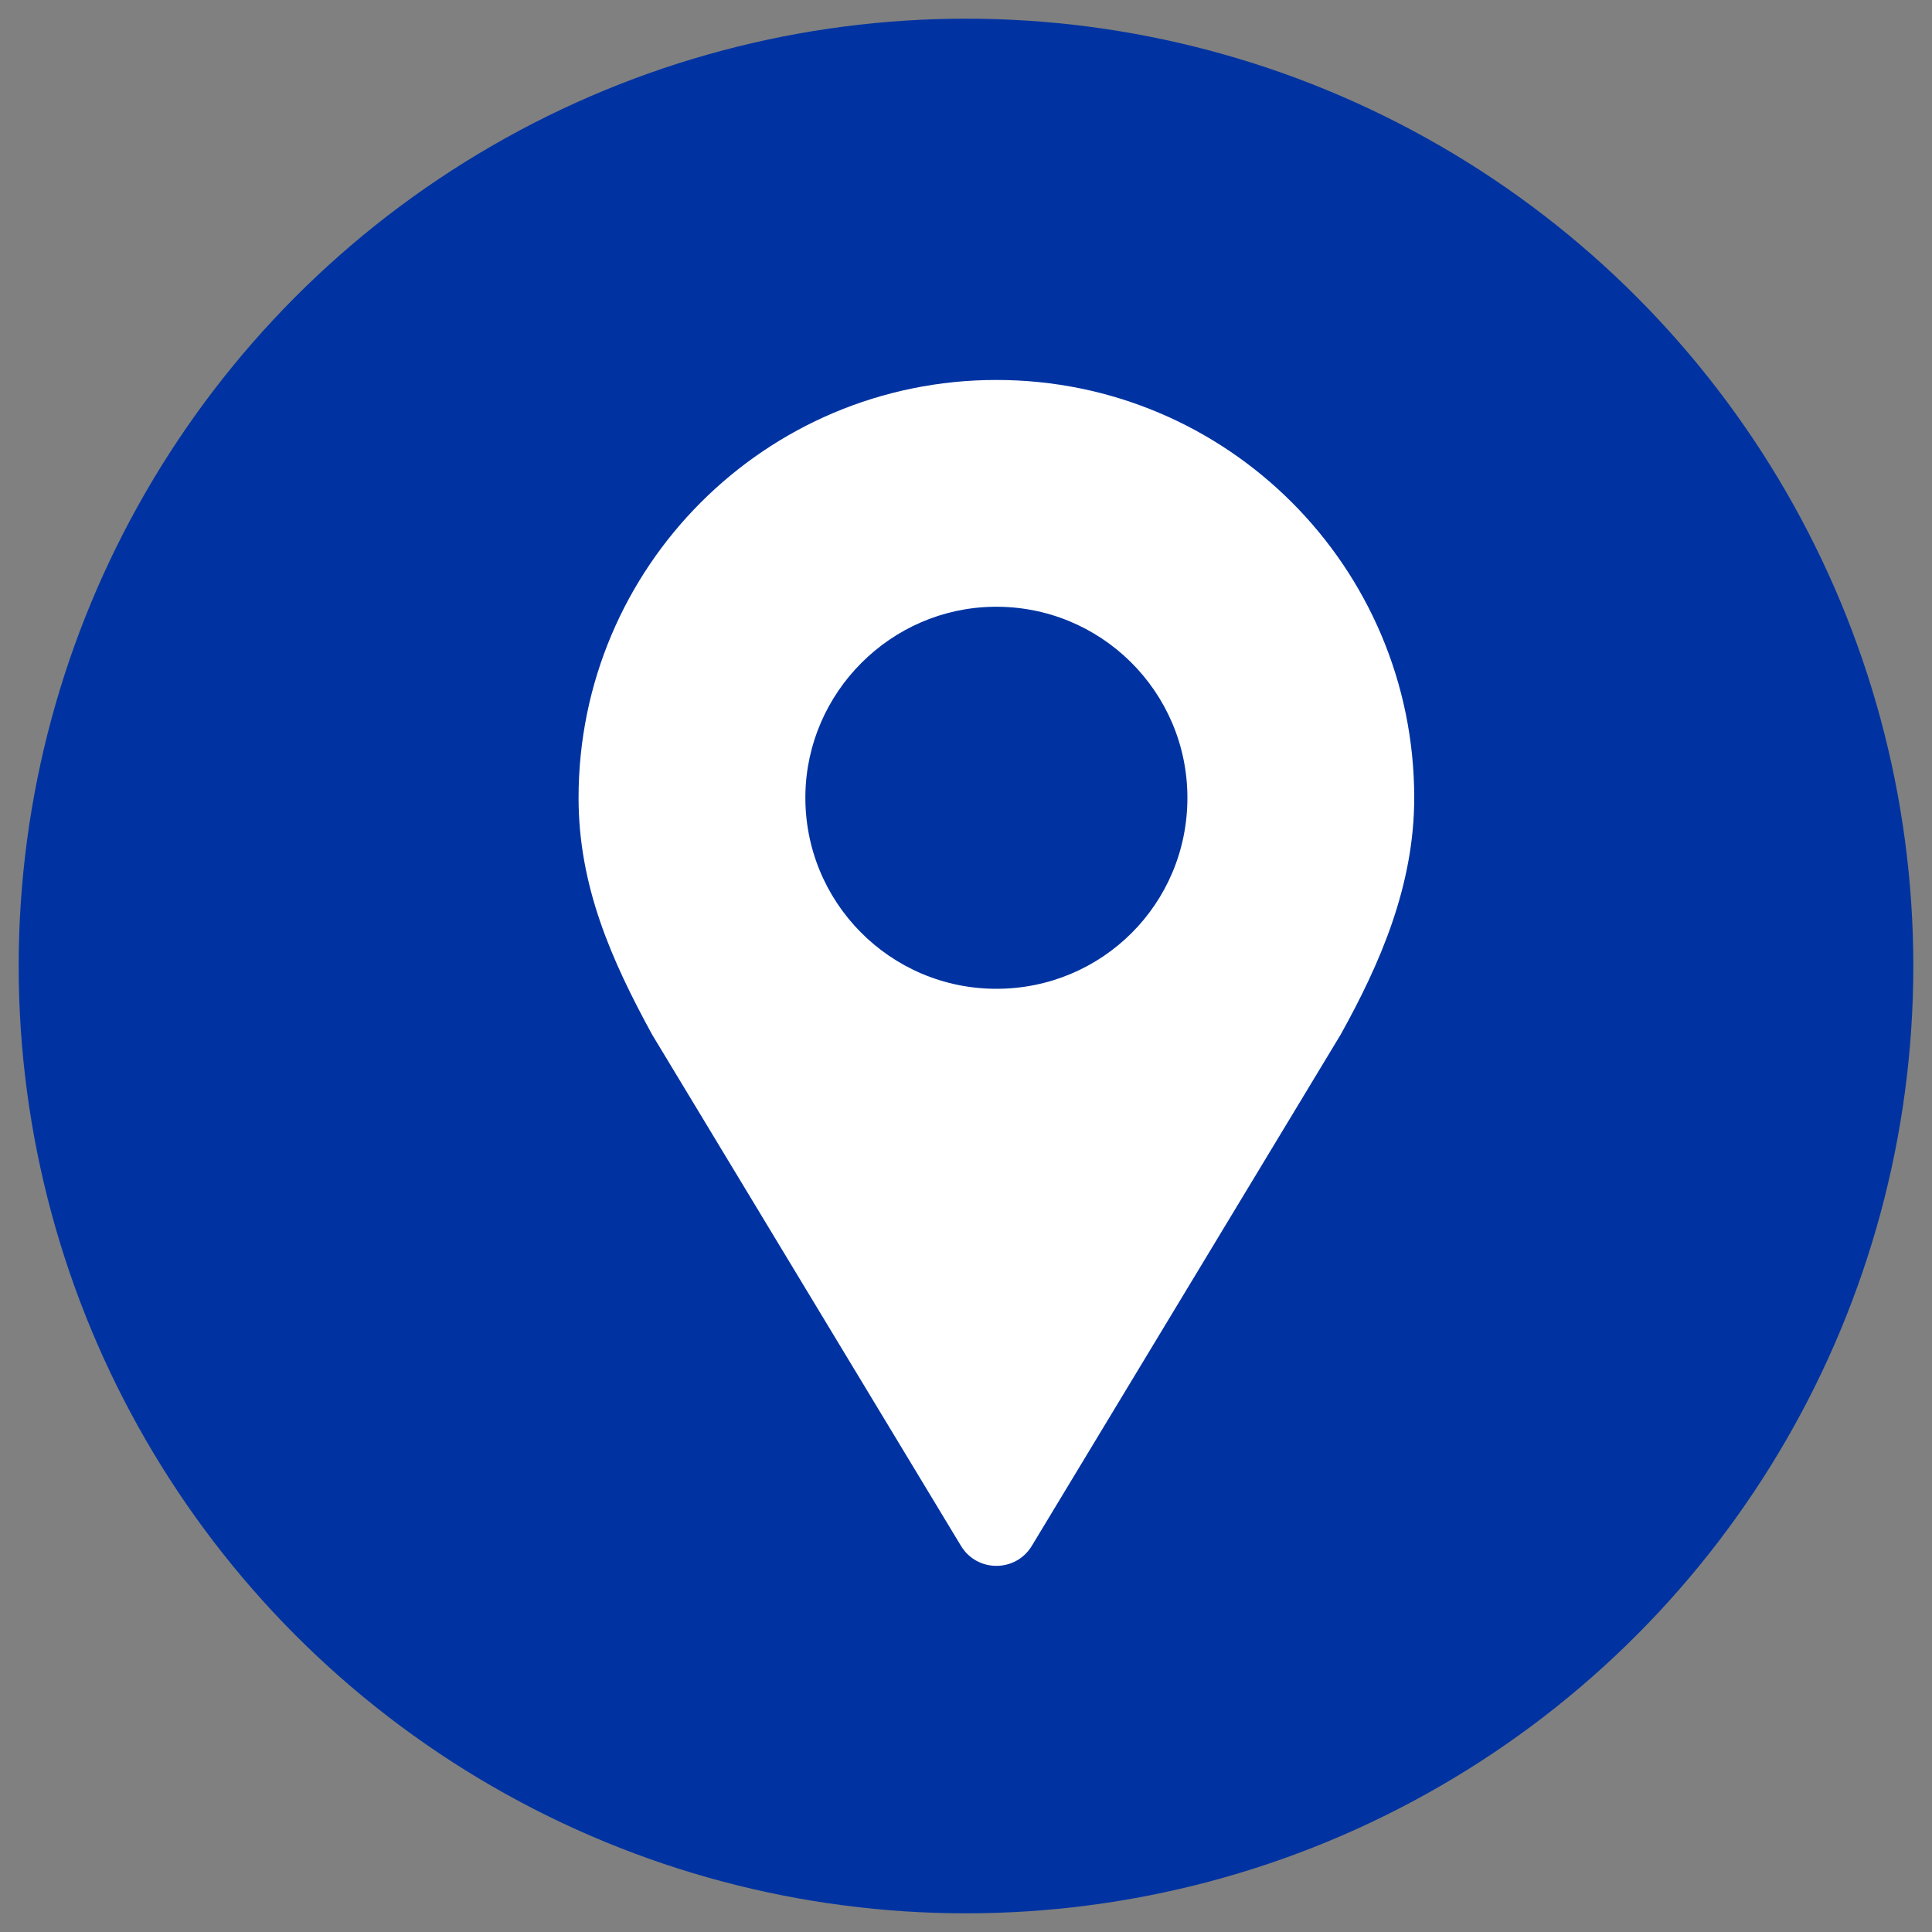
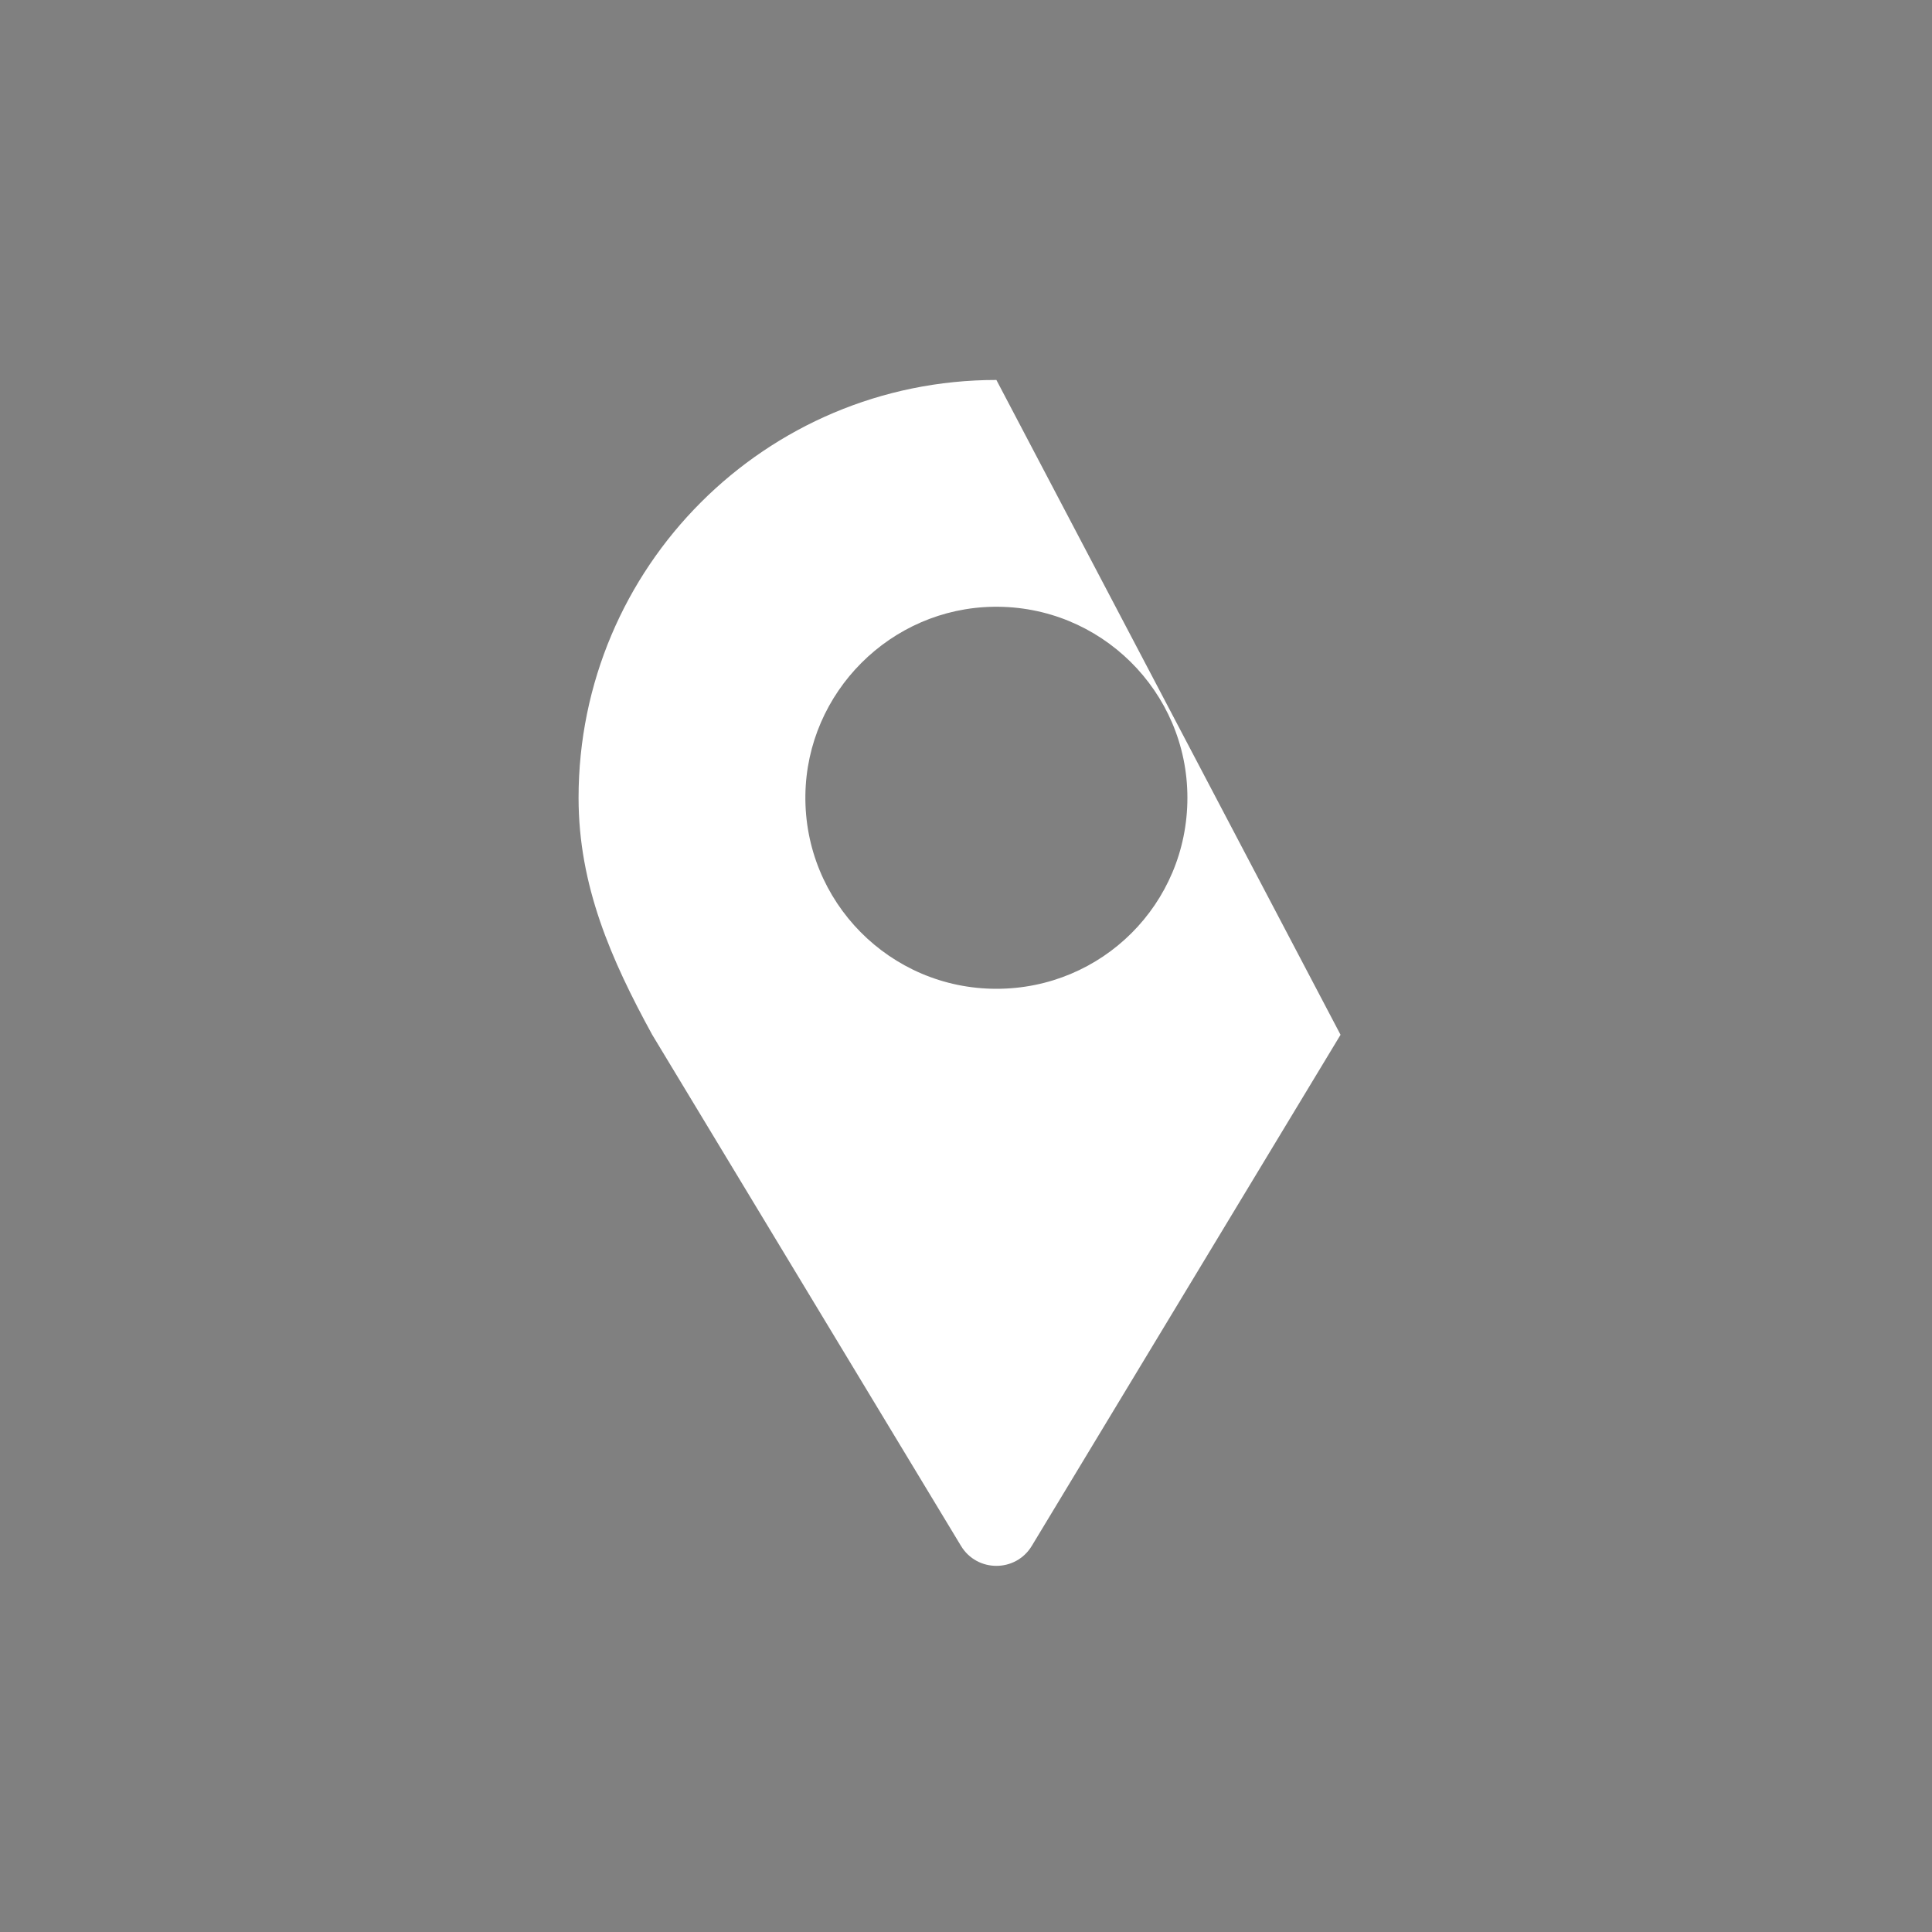
<svg xmlns="http://www.w3.org/2000/svg" id="a" viewBox="0 0 150 150">
  <rect x="0" y="0" width="150" height="150" fill="#808080" stroke="none" />
  <defs>
    <style>.b{fill:#0033a1;}.c{fill:#fff;}</style>
  </defs>
-   <circle class="b" cx="75" cy="75" r="73.55" />
-   <path class="c" d="M77.36,76.77c-8.26,0-14.94-6.75-14.83-15.04,.11-7.99,6.63-14.51,14.61-14.62,8.29-.12,15.05,6.57,15.05,14.83s-6.64,14.83-14.83,14.83m0-47.27c-17.92,0-32.44,14.52-32.44,32.44,0,6.83,2.53,12.57,5.72,18.4l23.97,39.68c1.25,2.07,4.25,2.07,5.5,0l23.97-39.68c3.05-5.48,5.72-11.57,5.72-18.4,0-17.91-14.52-32.44-32.44-32.44" />
+   <path class="c" d="M77.36,76.77c-8.26,0-14.94-6.75-14.83-15.04,.11-7.99,6.63-14.51,14.61-14.62,8.29-.12,15.05,6.57,15.05,14.83s-6.64,14.83-14.83,14.83m0-47.27c-17.92,0-32.44,14.52-32.44,32.44,0,6.83,2.53,12.57,5.72,18.4l23.97,39.68c1.25,2.07,4.25,2.07,5.5,0l23.97-39.68" />
</svg>